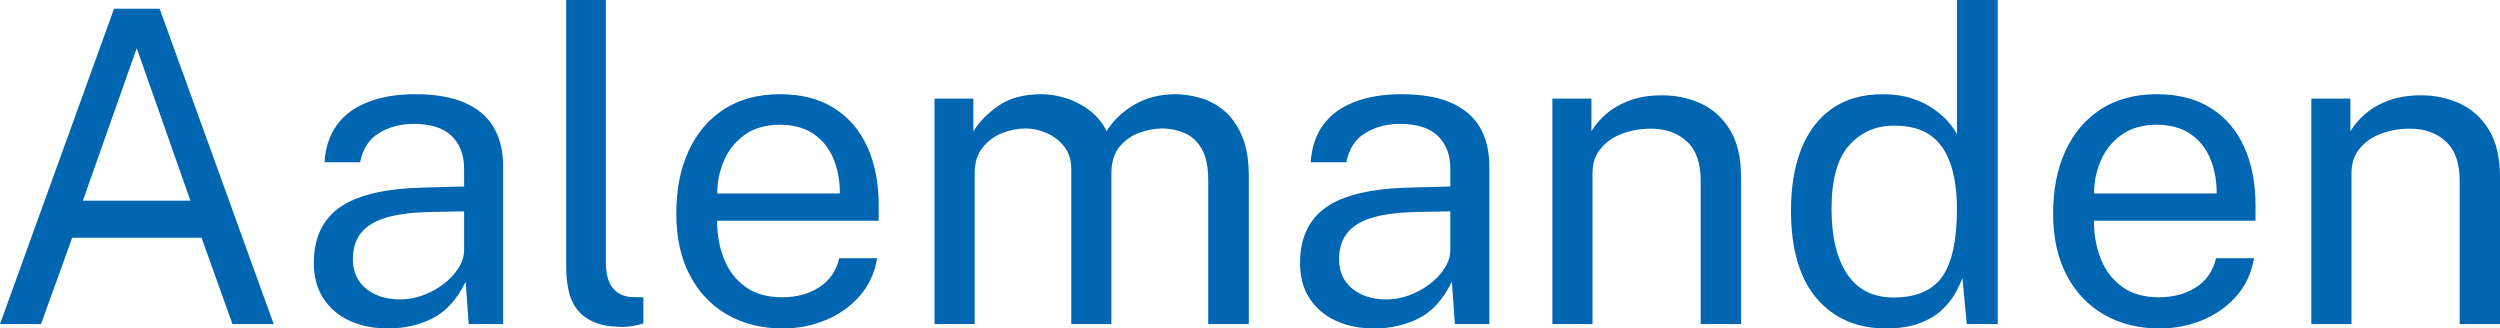
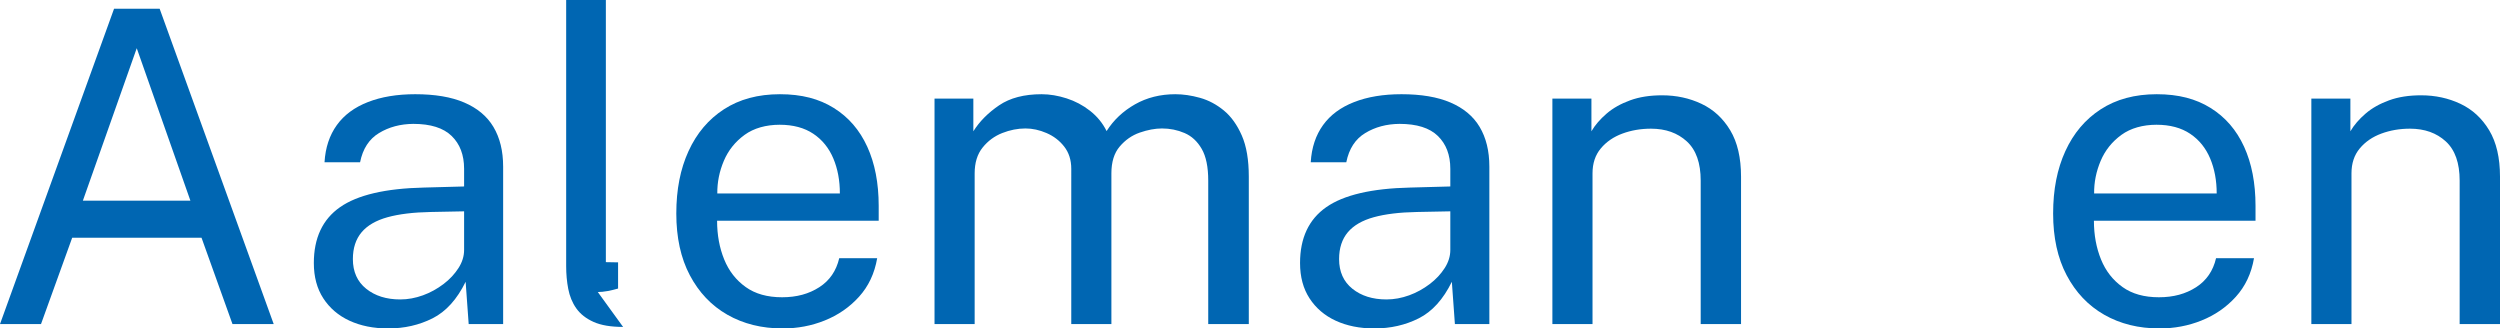
<svg xmlns="http://www.w3.org/2000/svg" viewBox="0 0 229.26 30.12">
  <defs>
    <style>.d{fill:#0066b2;}</style>
  </defs>
  <g id="a" />
  <g id="b">
    <g id="c">
      <g>
        <path class="d" d="M0,29.72L10.46,.8h4.18l10.46,28.92h-3.78l-2.84-7.92H6.62l-2.86,7.92H0Zm7.6-11.32h9.86L12.54,4.42l-4.94,13.98Z" />
        <path class="d" d="M35.6,30.12c-1.35,0-2.53-.24-3.55-.71-1.02-.47-1.82-1.16-2.4-2.05s-.87-1.97-.87-3.24c0-2.29,.8-4,2.4-5.12,1.6-1.12,4.17-1.72,7.7-1.8l3.68-.1v-1.62c0-1.27-.38-2.27-1.14-3.01-.76-.74-1.93-1.11-3.52-1.11-1.19,.01-2.23,.29-3.14,.84-.91,.55-1.49,1.44-1.74,2.68h-3.26c.08-1.35,.46-2.48,1.13-3.41,.67-.93,1.62-1.63,2.85-2.11s2.67-.72,4.34-.72c1.8,0,3.3,.25,4.49,.76s2.09,1.25,2.68,2.24c.59,.99,.89,2.2,.89,3.64v14.44h-3.16l-.28-3.88c-.79,1.61-1.8,2.73-3.03,3.35-1.23,.62-2.59,.93-4.07,.93Zm1.1-2.66c.71,0,1.4-.13,2.09-.38,.69-.25,1.31-.6,1.88-1.03,.57-.43,1.02-.92,1.37-1.46s.52-1.1,.52-1.67v-3.54l-3.06,.06c-1.59,.03-2.91,.19-3.96,.48s-1.85,.75-2.38,1.38c-.53,.63-.8,1.45-.8,2.46,0,1.16,.41,2.07,1.22,2.72,.81,.65,1.85,.98,3.12,.98Z" />
-         <path class="d" d="M57.14,29.98c-1.12,0-2.02-.15-2.71-.46-.69-.31-1.21-.72-1.58-1.24-.37-.52-.61-1.12-.74-1.79s-.19-1.37-.19-2.09V0h3.64V24.04c0,1.04,.2,1.82,.61,2.34,.41,.52,.98,.81,1.71,.86l1.12,.02v2.4c-.31,.09-.63,.17-.96,.23s-.63,.09-.9,.09Z" />
+         <path class="d" d="M57.14,29.98c-1.12,0-2.02-.15-2.71-.46-.69-.31-1.21-.72-1.58-1.24-.37-.52-.61-1.12-.74-1.79s-.19-1.37-.19-2.09V0h3.64V24.04l1.12,.02v2.4c-.31,.09-.63,.17-.96,.23s-.63,.09-.9,.09Z" />
        <path class="d" d="M71.78,30.12c-1.92,0-3.61-.42-5.08-1.26-1.47-.84-2.61-2.05-3.44-3.62-.83-1.57-1.24-3.46-1.24-5.66s.37-4.08,1.12-5.72c.75-1.64,1.83-2.92,3.25-3.84,1.42-.92,3.13-1.38,5.13-1.38s3.59,.42,4.94,1.26c1.35,.84,2.37,2.02,3.07,3.55,.7,1.53,1.05,3.34,1.05,5.43v1.36h-14.82c0,1.31,.22,2.49,.65,3.55s1.09,1.9,1.97,2.53c.88,.63,1.99,.94,3.34,.94s2.46-.31,3.41-.92c.95-.61,1.56-1.5,1.83-2.66h3.48c-.24,1.4-.8,2.58-1.67,3.54s-1.92,1.68-3.14,2.17c-1.22,.49-2.5,.73-3.85,.73Zm-6-12.38h11.24c0-1.19-.2-2.26-.6-3.21-.4-.95-1.01-1.71-1.83-2.26-.82-.55-1.85-.83-3.09-.83s-2.37,.31-3.22,.93-1.49,1.41-1.9,2.38c-.41,.97-.61,1.96-.6,2.99Z" />
        <path class="d" d="M85.7,29.72V9.04h3.56v3c.57-.91,1.36-1.7,2.36-2.38s2.3-1.02,3.9-1.02c.75,0,1.51,.13,2.29,.38,.78,.25,1.5,.63,2.15,1.14,.65,.51,1.16,1.13,1.52,1.86,.64-1.01,1.51-1.83,2.6-2.45,1.09-.62,2.33-.93,3.7-.93,.72,0,1.47,.11,2.26,.33,.79,.22,1.52,.61,2.19,1.16s1.22,1.32,1.65,2.3,.64,2.24,.64,3.77v13.52h-3.72v-13.16c0-1.25-.2-2.22-.6-2.91-.4-.69-.92-1.17-1.57-1.45-.65-.28-1.34-.42-2.07-.42-.64,0-1.32,.13-2.04,.38-.72,.25-1.33,.68-1.84,1.28-.51,.6-.76,1.42-.76,2.46v13.82h-3.68V15.48c0-.81-.22-1.49-.65-2.04-.43-.55-.97-.96-1.62-1.24s-1.29-.42-1.93-.42c-.71,0-1.42,.14-2.13,.42-.71,.28-1.31,.72-1.8,1.33-.49,.61-.73,1.4-.73,2.37v13.82h-3.68Z" />
        <path class="d" d="M126.04,30.12c-1.35,0-2.53-.24-3.55-.71-1.02-.47-1.82-1.16-2.4-2.05s-.87-1.97-.87-3.24c0-2.29,.8-4,2.4-5.12,1.6-1.12,4.17-1.72,7.7-1.8l3.68-.1v-1.62c0-1.27-.38-2.27-1.14-3.01-.76-.74-1.93-1.11-3.52-1.11-1.19,.01-2.23,.29-3.14,.84-.91,.55-1.49,1.44-1.74,2.68h-3.26c.08-1.35,.46-2.48,1.13-3.41,.67-.93,1.62-1.63,2.85-2.11s2.67-.72,4.34-.72c1.8,0,3.3,.25,4.49,.76s2.09,1.25,2.68,2.24c.59,.99,.89,2.2,.89,3.64v14.44h-3.16l-.28-3.88c-.79,1.61-1.8,2.73-3.03,3.35-1.23,.62-2.59,.93-4.07,.93Zm1.1-2.66c.71,0,1.4-.13,2.09-.38,.69-.25,1.31-.6,1.88-1.03,.57-.43,1.02-.92,1.37-1.46s.52-1.1,.52-1.67v-3.54l-3.06,.06c-1.59,.03-2.91,.19-3.96,.48s-1.85,.75-2.38,1.38c-.53,.63-.8,1.45-.8,2.46,0,1.16,.41,2.07,1.22,2.72,.81,.65,1.85,.98,3.12,.98Z" />
        <path class="d" d="M142.36,29.72V9.04h3.58v3c.33-.57,.8-1.11,1.39-1.62,.59-.51,1.31-.91,2.16-1.22,.85-.31,1.82-.46,2.93-.46,1.31,0,2.51,.26,3.61,.78,1.1,.52,1.98,1.33,2.64,2.43s.99,2.52,.99,4.25v13.52h-3.7v-13.16c0-1.61-.42-2.81-1.27-3.59s-1.94-1.17-3.29-1.17c-.93,0-1.81,.15-2.62,.45-.81,.3-1.47,.75-1.98,1.36s-.76,1.37-.76,2.29v13.82h-3.68Z" />
-         <path class="d" d="M172.98,30.12c-2.69,0-4.82-.92-6.39-2.76-1.57-1.84-2.35-4.53-2.35-8.06,0-2.15,.31-4.02,.94-5.62s1.57-2.84,2.82-3.72c1.25-.88,2.81-1.32,4.68-1.32,1,0,1.88,.13,2.64,.38,.76,.25,1.42,.57,1.98,.96,.56,.39,1.02,.79,1.37,1.2,.35,.41,.62,.79,.79,1.14V0h3.74V29.72h-2.84l-.4-4.24c-.13,.4-.35,.86-.64,1.39-.29,.53-.7,1.04-1.23,1.54s-1.21,.91-2.05,1.23c-.84,.32-1.86,.48-3.06,.48Zm.66-2.84c2.08,0,3.57-.64,4.47-1.91,.9-1.27,1.35-3.36,1.35-6.25-.01-1.61-.21-2.99-.6-4.12-.39-1.13-1-2-1.83-2.59-.83-.59-1.94-.89-3.33-.89-1.69,0-3.07,.61-4.14,1.82s-1.6,3.14-1.6,5.78,.48,4.59,1.44,6.02c.96,1.43,2.37,2.14,4.24,2.14Z" />
        <path class="d" d="M198.04,30.12c-1.92,0-3.61-.42-5.08-1.26-1.47-.84-2.61-2.05-3.44-3.62-.83-1.57-1.24-3.46-1.24-5.66s.37-4.08,1.12-5.72c.75-1.64,1.83-2.92,3.25-3.84,1.42-.92,3.13-1.38,5.13-1.38s3.59,.42,4.94,1.26c1.35,.84,2.37,2.02,3.07,3.55,.7,1.53,1.05,3.34,1.05,5.43v1.36h-14.82c0,1.31,.22,2.49,.65,3.55s1.09,1.9,1.97,2.53c.88,.63,1.99,.94,3.34,.94s2.46-.31,3.41-.92c.95-.61,1.56-1.5,1.83-2.66h3.48c-.24,1.4-.8,2.58-1.67,3.54s-1.92,1.68-3.14,2.17c-1.22,.49-2.5,.73-3.85,.73Zm-6-12.38h11.24c0-1.19-.2-2.26-.6-3.21-.4-.95-1.01-1.71-1.83-2.26-.82-.55-1.85-.83-3.09-.83s-2.37,.31-3.22,.93-1.49,1.41-1.9,2.38c-.41,.97-.61,1.96-.6,2.99Z" />
        <path class="d" d="M211.96,29.72V9.04h3.58v3c.33-.57,.8-1.11,1.39-1.62,.59-.51,1.31-.91,2.16-1.22,.85-.31,1.82-.46,2.93-.46,1.31,0,2.51,.26,3.61,.78,1.1,.52,1.98,1.33,2.64,2.43s.99,2.52,.99,4.25v13.52h-3.7v-13.16c0-1.61-.42-2.81-1.27-3.59s-1.94-1.17-3.29-1.17c-.93,0-1.81,.15-2.62,.45-.81,.3-1.47,.75-1.98,1.36s-.76,1.37-.76,2.29v13.82h-3.68Z" />
      </g>
    </g>
  </g>
</svg>